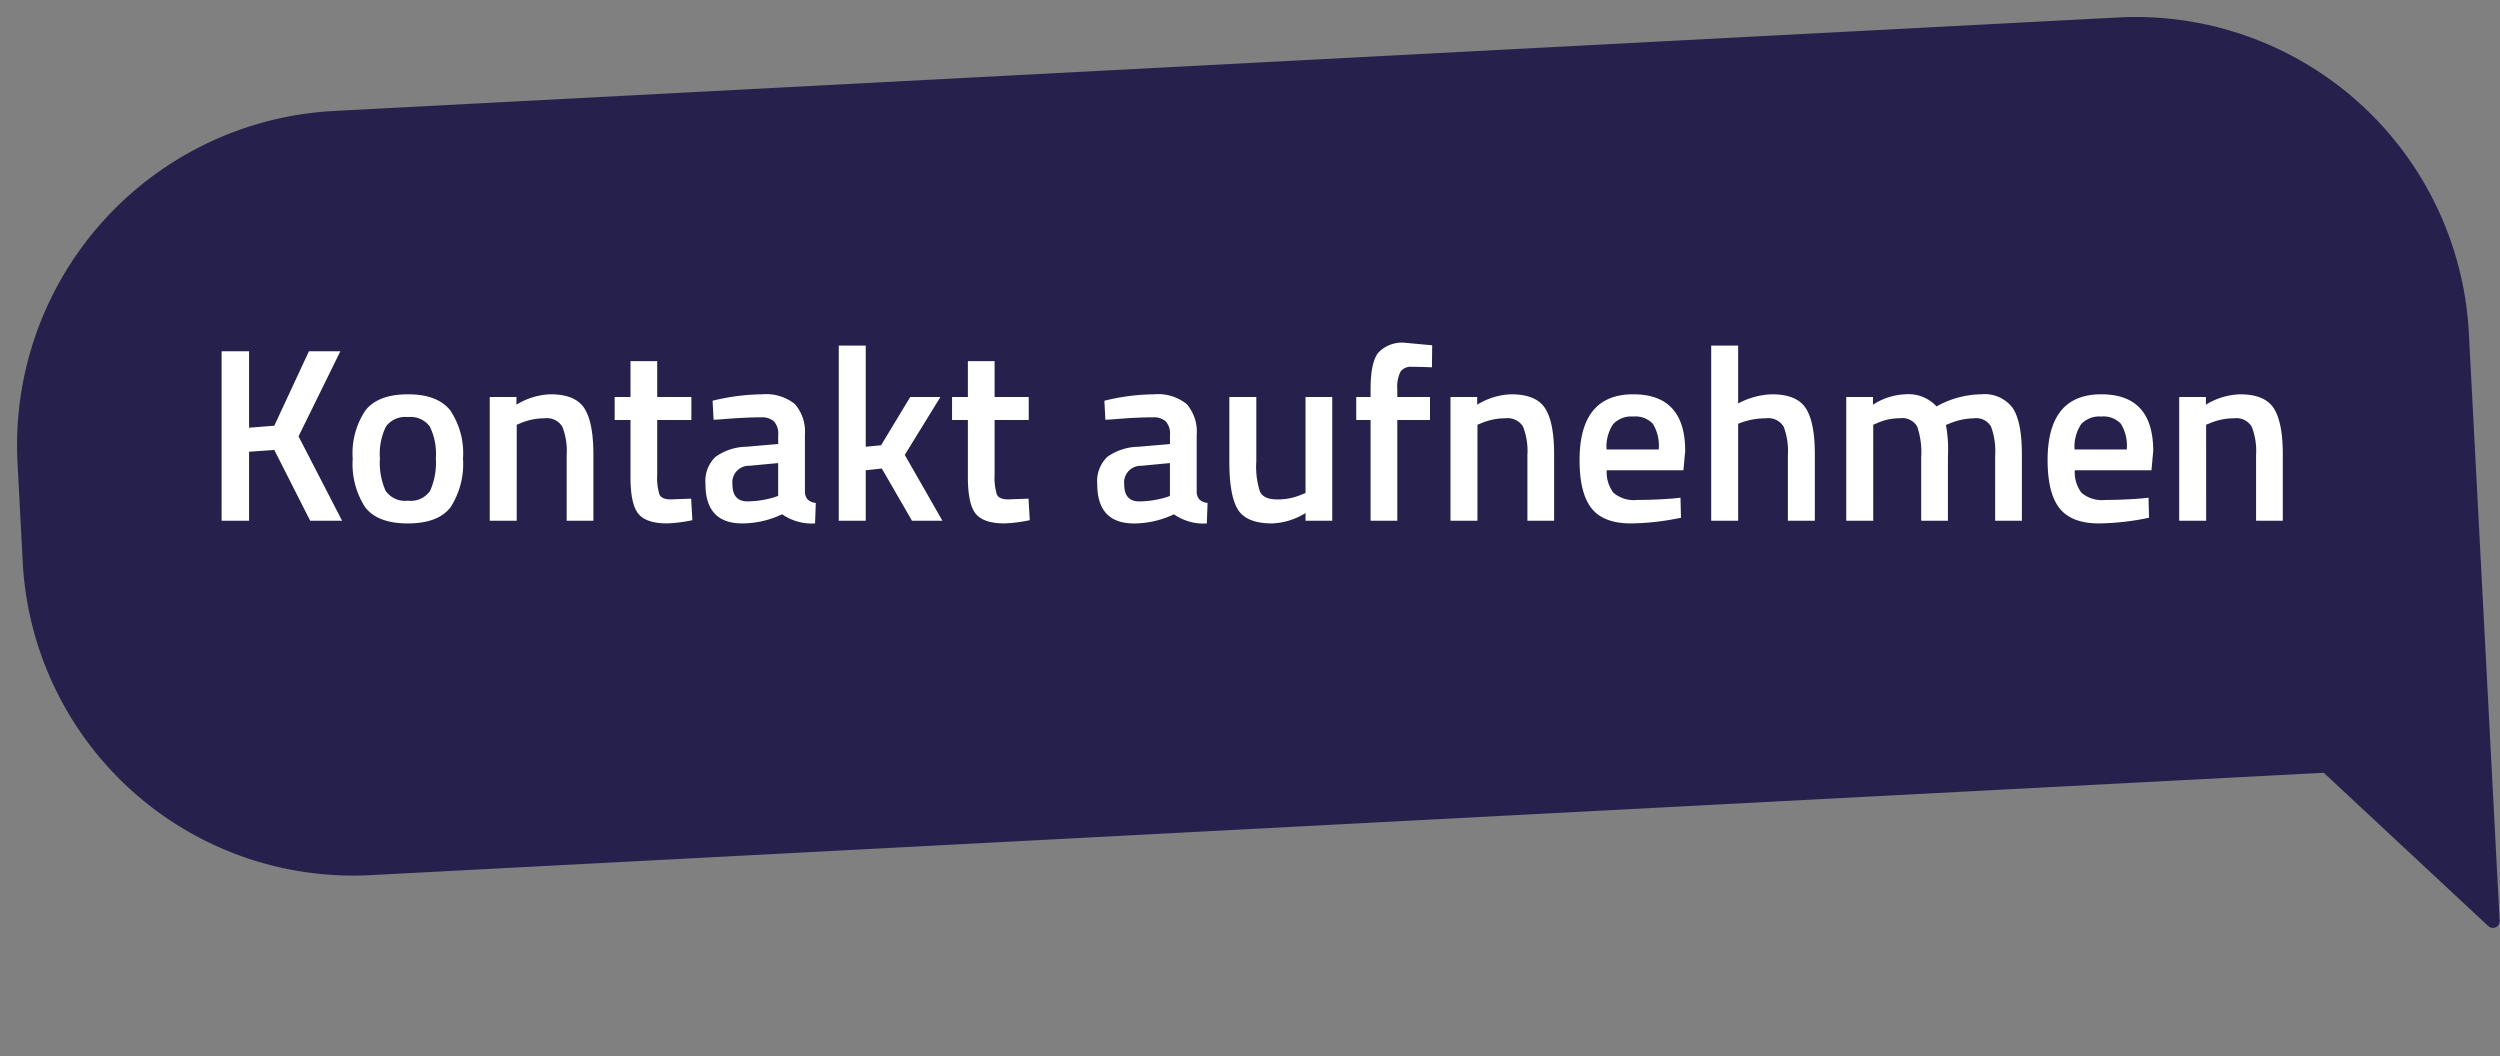
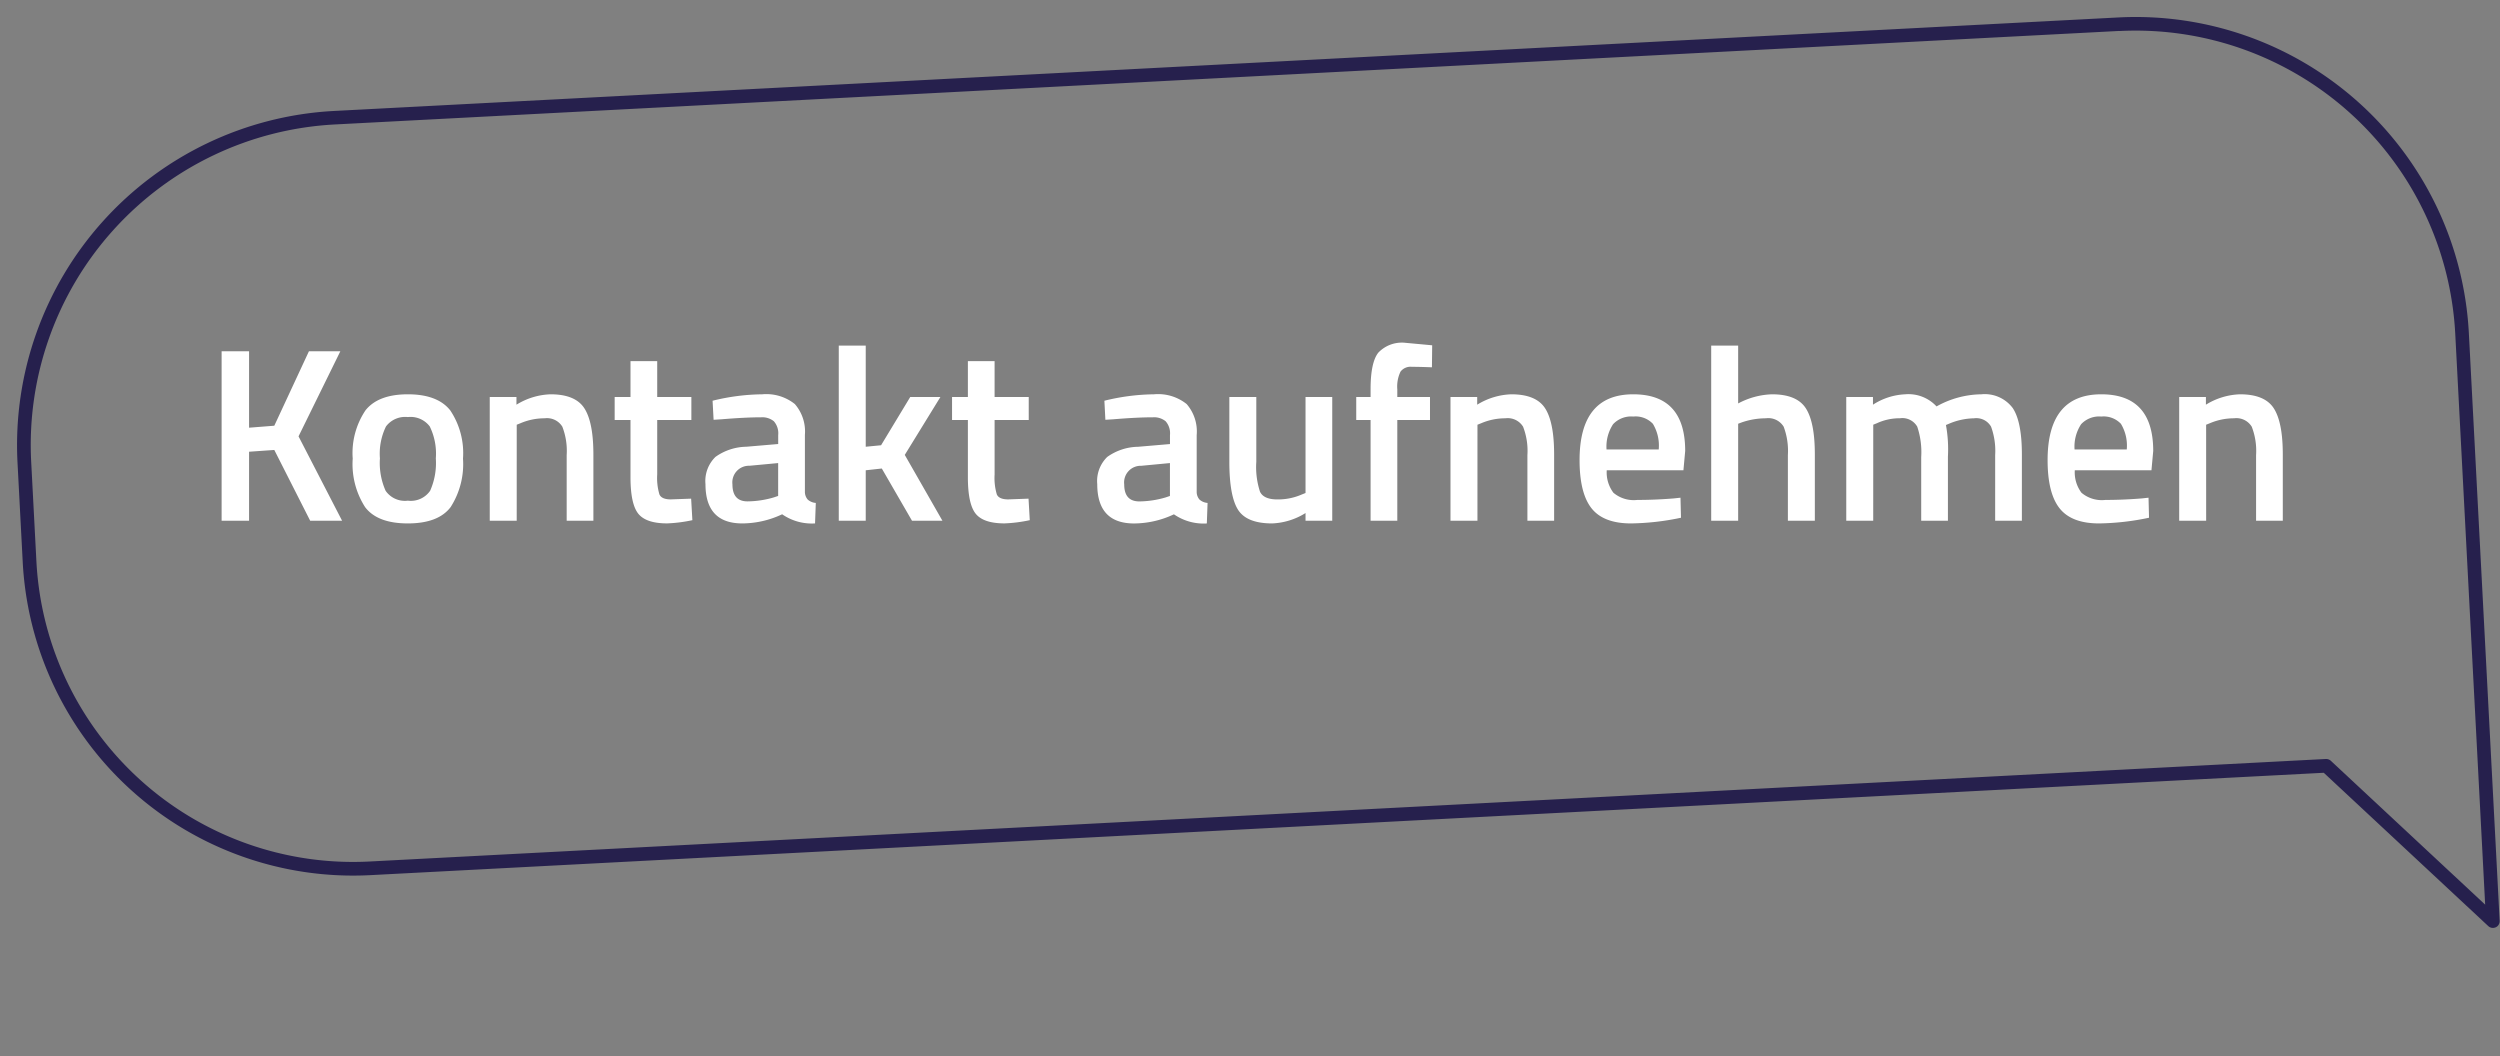
<svg xmlns="http://www.w3.org/2000/svg" width="282.992" height="119.538" viewBox="0 0 282.992 119.538">
  <rect x="0" y="0" width="282.992" height="119.538" fill="#808080" stroke="none" />
  <g id="Gruppe_469" data-name="Gruppe 469" transform="translate(-830.939 -624.161)">
    <g id="Gruppe_468" data-name="Gruppe 468">
      <g id="button" transform="translate(830.939 638.703) rotate(-3)">
-         <path id="Pfad_644" data-name="Pfad 644" d="M277.069,104.339l-17.91-18.546H37.373A36.632,36.632,0,0,1,.74,49.161V37.79A37.061,37.061,0,0,1,37.8.73H240.113A36.972,36.972,0,0,1,277.069,37.7v66.643Z" transform="translate(0.03 0.03)" fill="#26204d" />
-         <path id="Pfad_645" data-name="Pfad 645" d="M277.1,105.14a.956.956,0,0,0,.292-.052.761.761,0,0,0,.479-.719V37.726A37.765,37.765,0,0,0,240.144,0H37.83A37.876,37.876,0,0,0,0,37.83V49.2A37.448,37.448,0,0,0,37.4,86.6H258.866l17.681,18.3A.766.766,0,0,0,277.1,105.14ZM240.144,1.541a36.228,36.228,0,0,1,36.185,36.185v64.738L259.741,85.293a.79.79,0,0,0-.552-.24H37.4A35.894,35.894,0,0,1,1.551,49.191V37.82A36.332,36.332,0,0,1,37.841,1.531h202.3Z" fill="#26204d" />
+         <path id="Pfad_645" data-name="Pfad 645" d="M277.1,105.14a.956.956,0,0,0,.292-.052.761.761,0,0,0,.479-.719V37.726A37.765,37.765,0,0,0,240.144,0H37.83A37.876,37.876,0,0,0,0,37.83V49.2A37.448,37.448,0,0,0,37.4,86.6H258.866l17.681,18.3A.766.766,0,0,0,277.1,105.14ZM240.144,1.541a36.228,36.228,0,0,1,36.185,36.185v64.738L259.741,85.293a.79.79,0,0,0-.552-.24H37.4A35.894,35.894,0,0,1,1.551,49.191V37.82A36.332,36.332,0,0,1,37.841,1.531h202.3" fill="#26204d" />
      </g>
      <path id="Pfad_3216" data-name="Pfad 3216" d="M25.633,32H22.525V12.82h3.108v8.652l2.856-.224,3.92-8.428h3.556l-4.732,9.632L36.161,32H32.549l-4.06-8.008-2.856.2ZM38.807,19.512q1.442-1.82,4.8-1.82t4.8,1.82a8.687,8.687,0,0,1,1.442,5.46,9.01,9.01,0,0,1-1.4,5.488q-1.4,1.848-4.844,1.848T38.765,30.46a9.01,9.01,0,0,1-1.4-5.488A8.687,8.687,0,0,1,38.807,19.512Zm2.282,9.1a2.654,2.654,0,0,0,2.52,1.12,2.654,2.654,0,0,0,2.52-1.12,7.748,7.748,0,0,0,.644-3.668,7,7,0,0,0-.686-3.612,2.721,2.721,0,0,0-2.478-1.064,2.721,2.721,0,0,0-2.478,1.064,7,7,0,0,0-.686,3.612A7.748,7.748,0,0,0,41.089,28.612ZM55.929,32H52.877V18H55.9v.868a7.793,7.793,0,0,1,3.864-1.176q2.8,0,3.822,1.582T64.609,24.5V32H61.585V24.58a7.589,7.589,0,0,0-.49-3.22,2.033,2.033,0,0,0-2-.952,6.938,6.938,0,0,0-2.744.56l-.42.168ZM75.7,20.6H71.833v6.16a6.544,6.544,0,0,0,.252,2.268q.252.56,1.288.56l2.3-.084.14,2.436a16.318,16.318,0,0,1-2.856.364q-2.38,0-3.262-1.092T68.809,27.1V20.6H67.017V18h1.792V13.94h3.024V18H75.7Zm12.852,1.708V28.7a1.33,1.33,0,0,0,.322.91,1.551,1.551,0,0,0,.91.378L89.7,32.308a5.894,5.894,0,0,1-3.724-1.036,10.652,10.652,0,0,1-4.508,1.036q-4.172,0-4.172-4.452a3.808,3.808,0,0,1,1.134-3.08,6.173,6.173,0,0,1,3.486-1.148l3.612-.308V22.312a2.061,2.061,0,0,0-.49-1.568,2.069,2.069,0,0,0-1.442-.448q-1.792,0-4.48.224l-.9.056L78.1,18.42a24.336,24.336,0,0,1,5.614-.728,5.162,5.162,0,0,1,3.7,1.106A4.732,4.732,0,0,1,88.549,22.312Zm-6.272,3.472a1.883,1.883,0,0,0-1.932,2.1q0,1.932,1.708,1.932a10.816,10.816,0,0,0,2.968-.448l.5-.168V25.476ZM95.437,32H92.385V12.176h3.052V23.628l1.736-.168,3.3-5.46h3.416l-4.032,6.552L104.117,32h-3.444l-3.416-5.908-1.82.2Zm18.452-11.4h-3.864v6.16a6.544,6.544,0,0,0,.252,2.268q.252.56,1.288.56l2.3-.084.14,2.436a16.318,16.318,0,0,1-2.856.364q-2.38,0-3.262-1.092T107,27.1V20.6h-1.792V18H107V13.94h3.024V18h3.864ZM132.9,22.312V28.7a1.33,1.33,0,0,0,.322.91,1.551,1.551,0,0,0,.91.378l-.084,2.324a5.894,5.894,0,0,1-3.724-1.036,10.652,10.652,0,0,1-4.508,1.036q-4.172,0-4.172-4.452a3.808,3.808,0,0,1,1.134-3.08,6.173,6.173,0,0,1,3.486-1.148l3.612-.308V22.312a2.061,2.061,0,0,0-.49-1.568,2.069,2.069,0,0,0-1.442-.448q-1.792,0-4.48.224l-.9.056-.112-2.156a24.336,24.336,0,0,1,5.614-.728,5.162,5.162,0,0,1,3.7,1.106A4.732,4.732,0,0,1,132.9,22.312Zm-6.272,3.472a1.883,1.883,0,0,0-1.932,2.1q0,1.932,1.708,1.932a10.816,10.816,0,0,0,2.968-.448l.5-.168V25.476ZM145.221,18h3.024V32h-3.024v-.868a7.677,7.677,0,0,1-3.78,1.176q-2.884,0-3.864-1.554t-.98-5.446V18h3.052v7.336a8.977,8.977,0,0,0,.42,3.388q.42.868,1.96.868a6.749,6.749,0,0,0,2.772-.56l.42-.168Zm10.388,2.6V32h-3.024V20.6h-1.624V18h1.624v-.9q0-3,.868-4.116a3.684,3.684,0,0,1,3.08-1.12l3.024.28-.028,2.492q-1.372-.056-2.282-.056a1.417,1.417,0,0,0-1.274.546,3.88,3.88,0,0,0-.364,2V18h3.7v2.6ZM164.681,32h-3.052V18h3.024v.868a7.793,7.793,0,0,1,3.864-1.176q2.8,0,3.822,1.582t1.022,5.222V32h-3.024V24.58a7.588,7.588,0,0,0-.49-3.22,2.033,2.033,0,0,0-2-.952,6.938,6.938,0,0,0-2.744.56l-.42.168Zm22.2-2.52.784-.084.056,2.268a28.991,28.991,0,0,1-5.656.644q-3.108,0-4.466-1.708t-1.358-5.46q0-7.448,6.076-7.448,5.88,0,5.88,6.412l-.2,2.184h-8.68a3.839,3.839,0,0,0,.756,2.548,3.574,3.574,0,0,0,2.716.812Q184.785,29.648,186.885,29.48Zm-1.68-5.544a4.779,4.779,0,0,0-.658-2.9,2.687,2.687,0,0,0-2.226-.826,2.788,2.788,0,0,0-2.282.868,4.618,4.618,0,0,0-.742,2.856ZM194.193,32h-3.052V12.176h3.052v6.552a8.654,8.654,0,0,1,3.836-1.036q2.8,0,3.822,1.582t1.022,5.222V32h-3.052V24.58a7.789,7.789,0,0,0-.476-3.22,2.03,2.03,0,0,0-2.016-.952,8.456,8.456,0,0,0-2.688.448l-.448.168Zm15.288,0h-3.052V18h3.024v.868a7.275,7.275,0,0,1,3.64-1.176,4.327,4.327,0,0,1,3.556,1.372,10.617,10.617,0,0,1,5.068-1.372,3.954,3.954,0,0,1,3.556,1.554q1.036,1.554,1.036,5.25V32h-3.024V24.58a8,8,0,0,0-.462-3.22,1.915,1.915,0,0,0-1.918-.952,7.6,7.6,0,0,0-2.716.56l-.476.2a15.169,15.169,0,0,1,.224,3.584V32h-3.024V24.8a9.049,9.049,0,0,0-.448-3.444,1.939,1.939,0,0,0-1.96-.952,6.1,6.1,0,0,0-2.6.56l-.42.168Zm30.38-2.52.784-.084.056,2.268a28.991,28.991,0,0,1-5.656.644q-3.108,0-4.466-1.708t-1.358-5.46q0-7.448,6.076-7.448,5.88,0,5.88,6.412l-.2,2.184H232.3a3.839,3.839,0,0,0,.756,2.548,3.574,3.574,0,0,0,2.716.812Q237.761,29.648,239.861,29.48Zm-1.68-5.544a4.779,4.779,0,0,0-.658-2.9,2.687,2.687,0,0,0-2.226-.826,2.788,2.788,0,0,0-2.282.868,4.618,4.618,0,0,0-.742,2.856ZM247.169,32h-3.052V18h3.024v.868A7.794,7.794,0,0,1,251,17.692q2.8,0,3.822,1.582t1.022,5.222V32h-3.024V24.58a7.588,7.588,0,0,0-.49-3.22,2.033,2.033,0,0,0-2-.952,6.938,6.938,0,0,0-2.744.56l-.42.168Z" transform="translate(833.5 651.103)" fill="#fff" />
    </g>
  </g>
</svg>